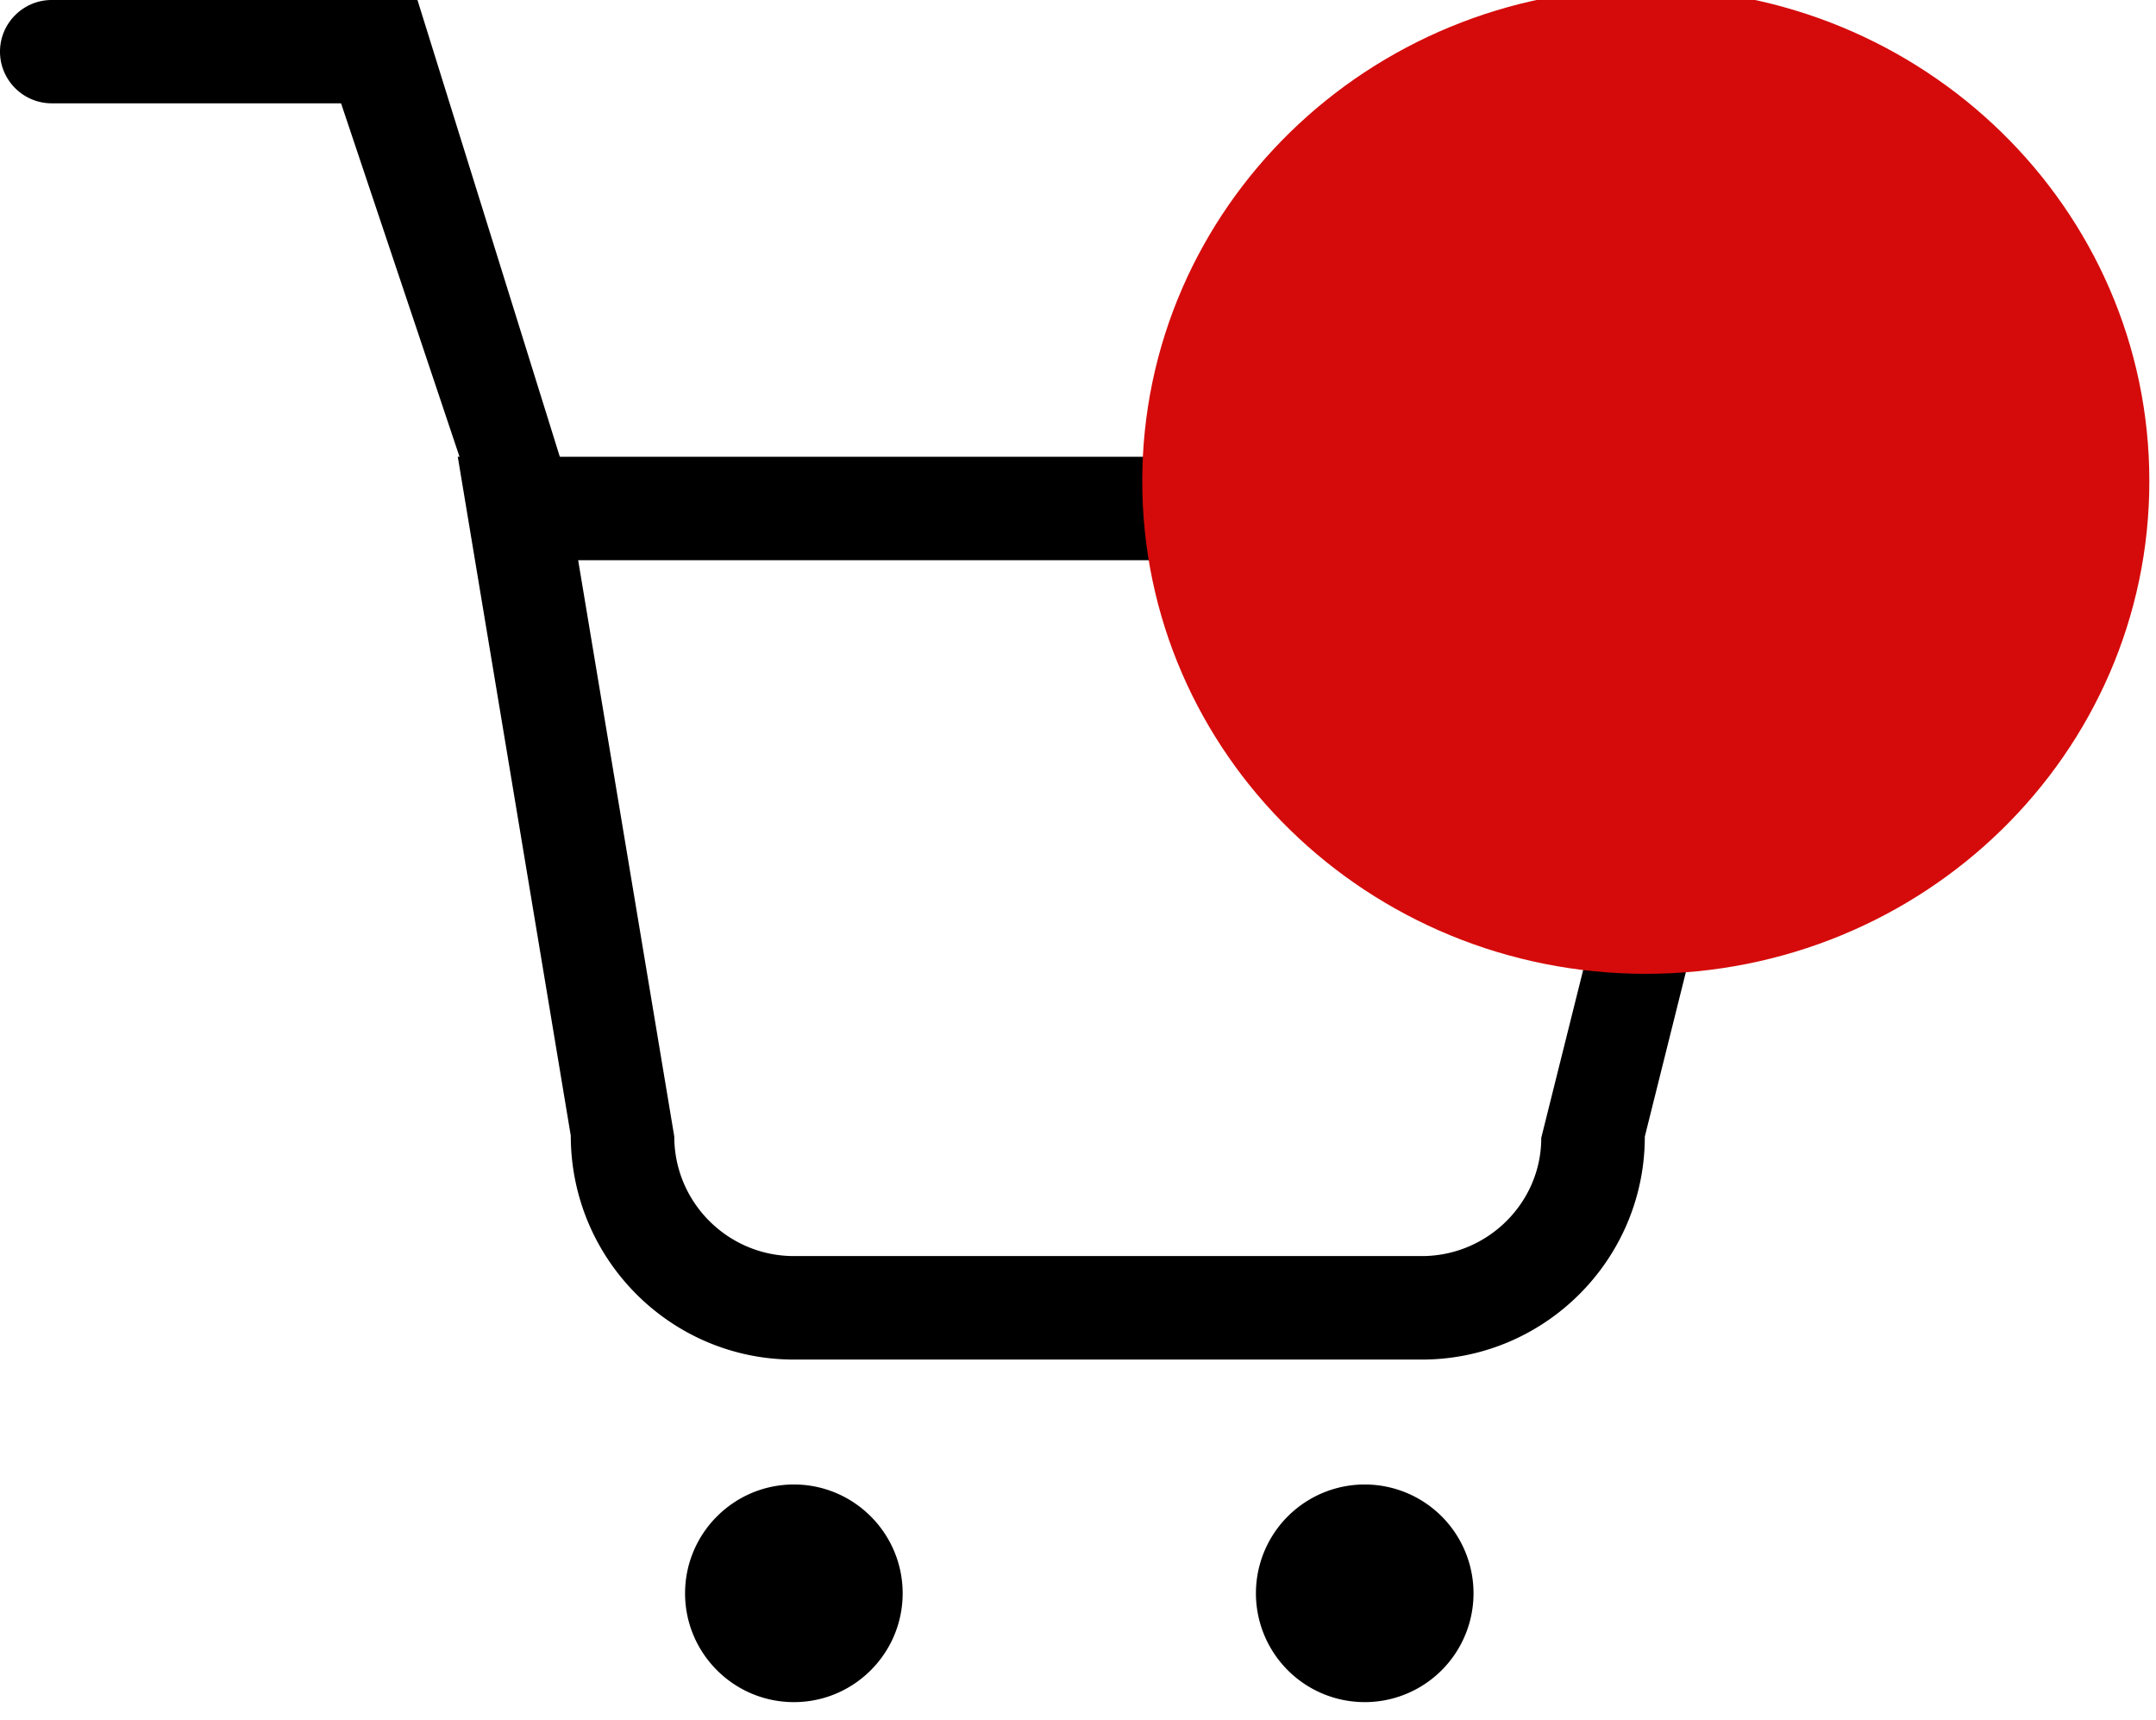
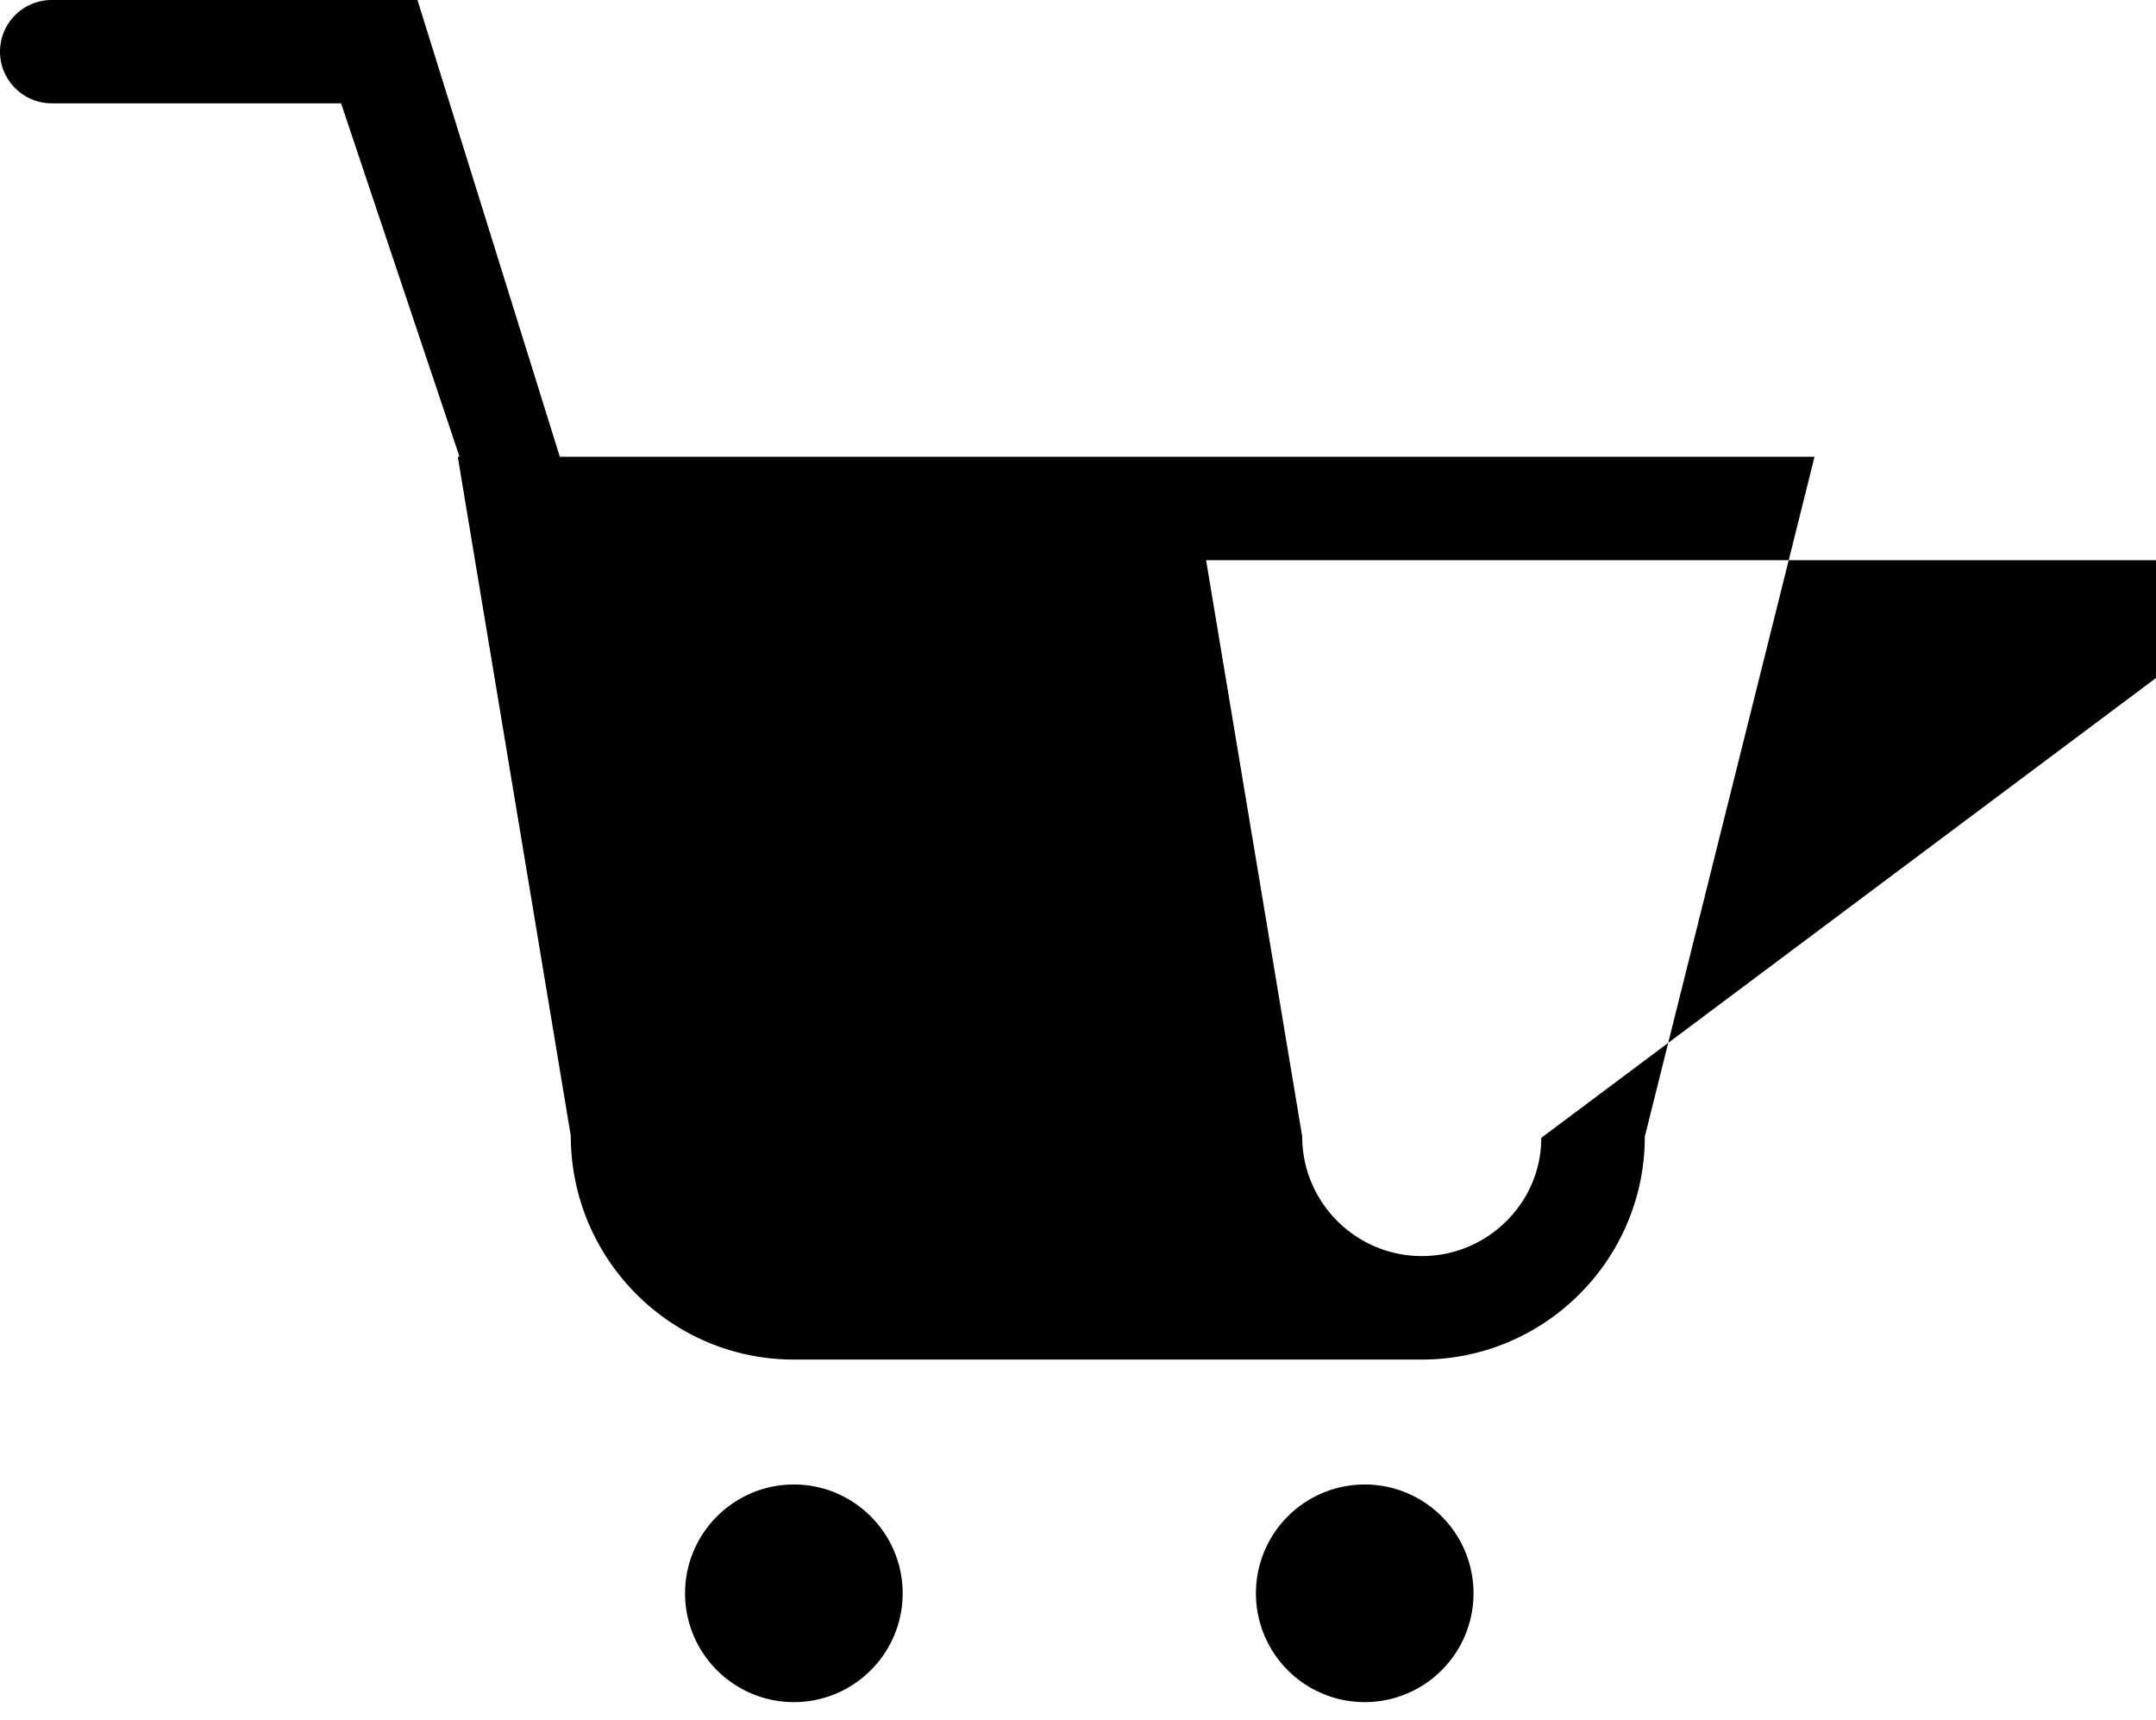
<svg xmlns="http://www.w3.org/2000/svg" height="1034.667" version="1.1" width="1297.333" style="">
  <rect id="backgroundrect" width="100%" height="100%" x="0" y="0" fill="none" stroke="none" />
  <g class="currentLayer" style="">
    <title>Layer 1</title>
-     <path d="M335.133 511.017M1091.861 274.782l-755.005 0-85.654-274.782-220.084 0c-17.147 0-31.118 13.944-31.118 31.064 0 17.147 13.971 31.091 31.118 31.091l174.108 0 71.28 212.628-1.05 0 67.996 408.432c0.054 74.51 60.27 134.699 134.269 134.699l377.853 0c73.972 0 134.161-60.189 134.161-134.161L1091.861 274.782zM927.417 684.533c0.108 38.87-32.167 71.118-71.845 71.118l-377.853 0c-39.678 0-71.98-32.248-71.98-71.899l-57.847-346.735 666.336 0L927.417 684.533zM821.197 958.535m-65.465 0a2.432 2.432 0 1 0 130.931 0 2.432 2.432 0 1 0-130.931 0ZM477.72 893.069c-36.124 0-65.492 29.368-65.492 65.492 0 36.097 29.368 65.438 65.492 65.438 36.097 0 65.438-29.341 65.438-65.438C543.158 922.437 513.79 893.069 477.72 893.069z" id="svg_1" />
-     <path fill="#d50b0b" fill-opacity="1" stroke="#d50b0b" stroke-opacity="1" stroke-width="50" stroke-dasharray="none" stroke-linejoin="round" stroke-linecap="butt" stroke-dashoffset="" fill-rule="nonzero" opacity="1" marker-start="" marker-mid="" marker-end="" d="M712.333,289.426 C712.333,139.467 836.742,18 990.333,18 C1143.925,18 1268.333,139.467 1268.333,289.426 C1268.333,439.385 1143.925,560.851 990.333,560.851 C836.742,560.851 712.333,439.385 712.333,289.426 z" id="svg_2" class="selected" />
+     <path d="M335.133 511.017M1091.861 274.782l-755.005 0-85.654-274.782-220.084 0c-17.147 0-31.118 13.944-31.118 31.064 0 17.147 13.971 31.091 31.118 31.091l174.108 0 71.28 212.628-1.05 0 67.996 408.432c0.054 74.51 60.27 134.699 134.269 134.699l377.853 0c73.972 0 134.161-60.189 134.161-134.161L1091.861 274.782zM927.417 684.533c0.108 38.87-32.167 71.118-71.845 71.118c-39.678 0-71.98-32.248-71.98-71.899l-57.847-346.735 666.336 0L927.417 684.533zM821.197 958.535m-65.465 0a2.432 2.432 0 1 0 130.931 0 2.432 2.432 0 1 0-130.931 0ZM477.72 893.069c-36.124 0-65.492 29.368-65.492 65.492 0 36.097 29.368 65.438 65.492 65.438 36.097 0 65.438-29.341 65.438-65.438C543.158 922.437 513.79 893.069 477.72 893.069z" id="svg_1" />
  </g>
</svg>